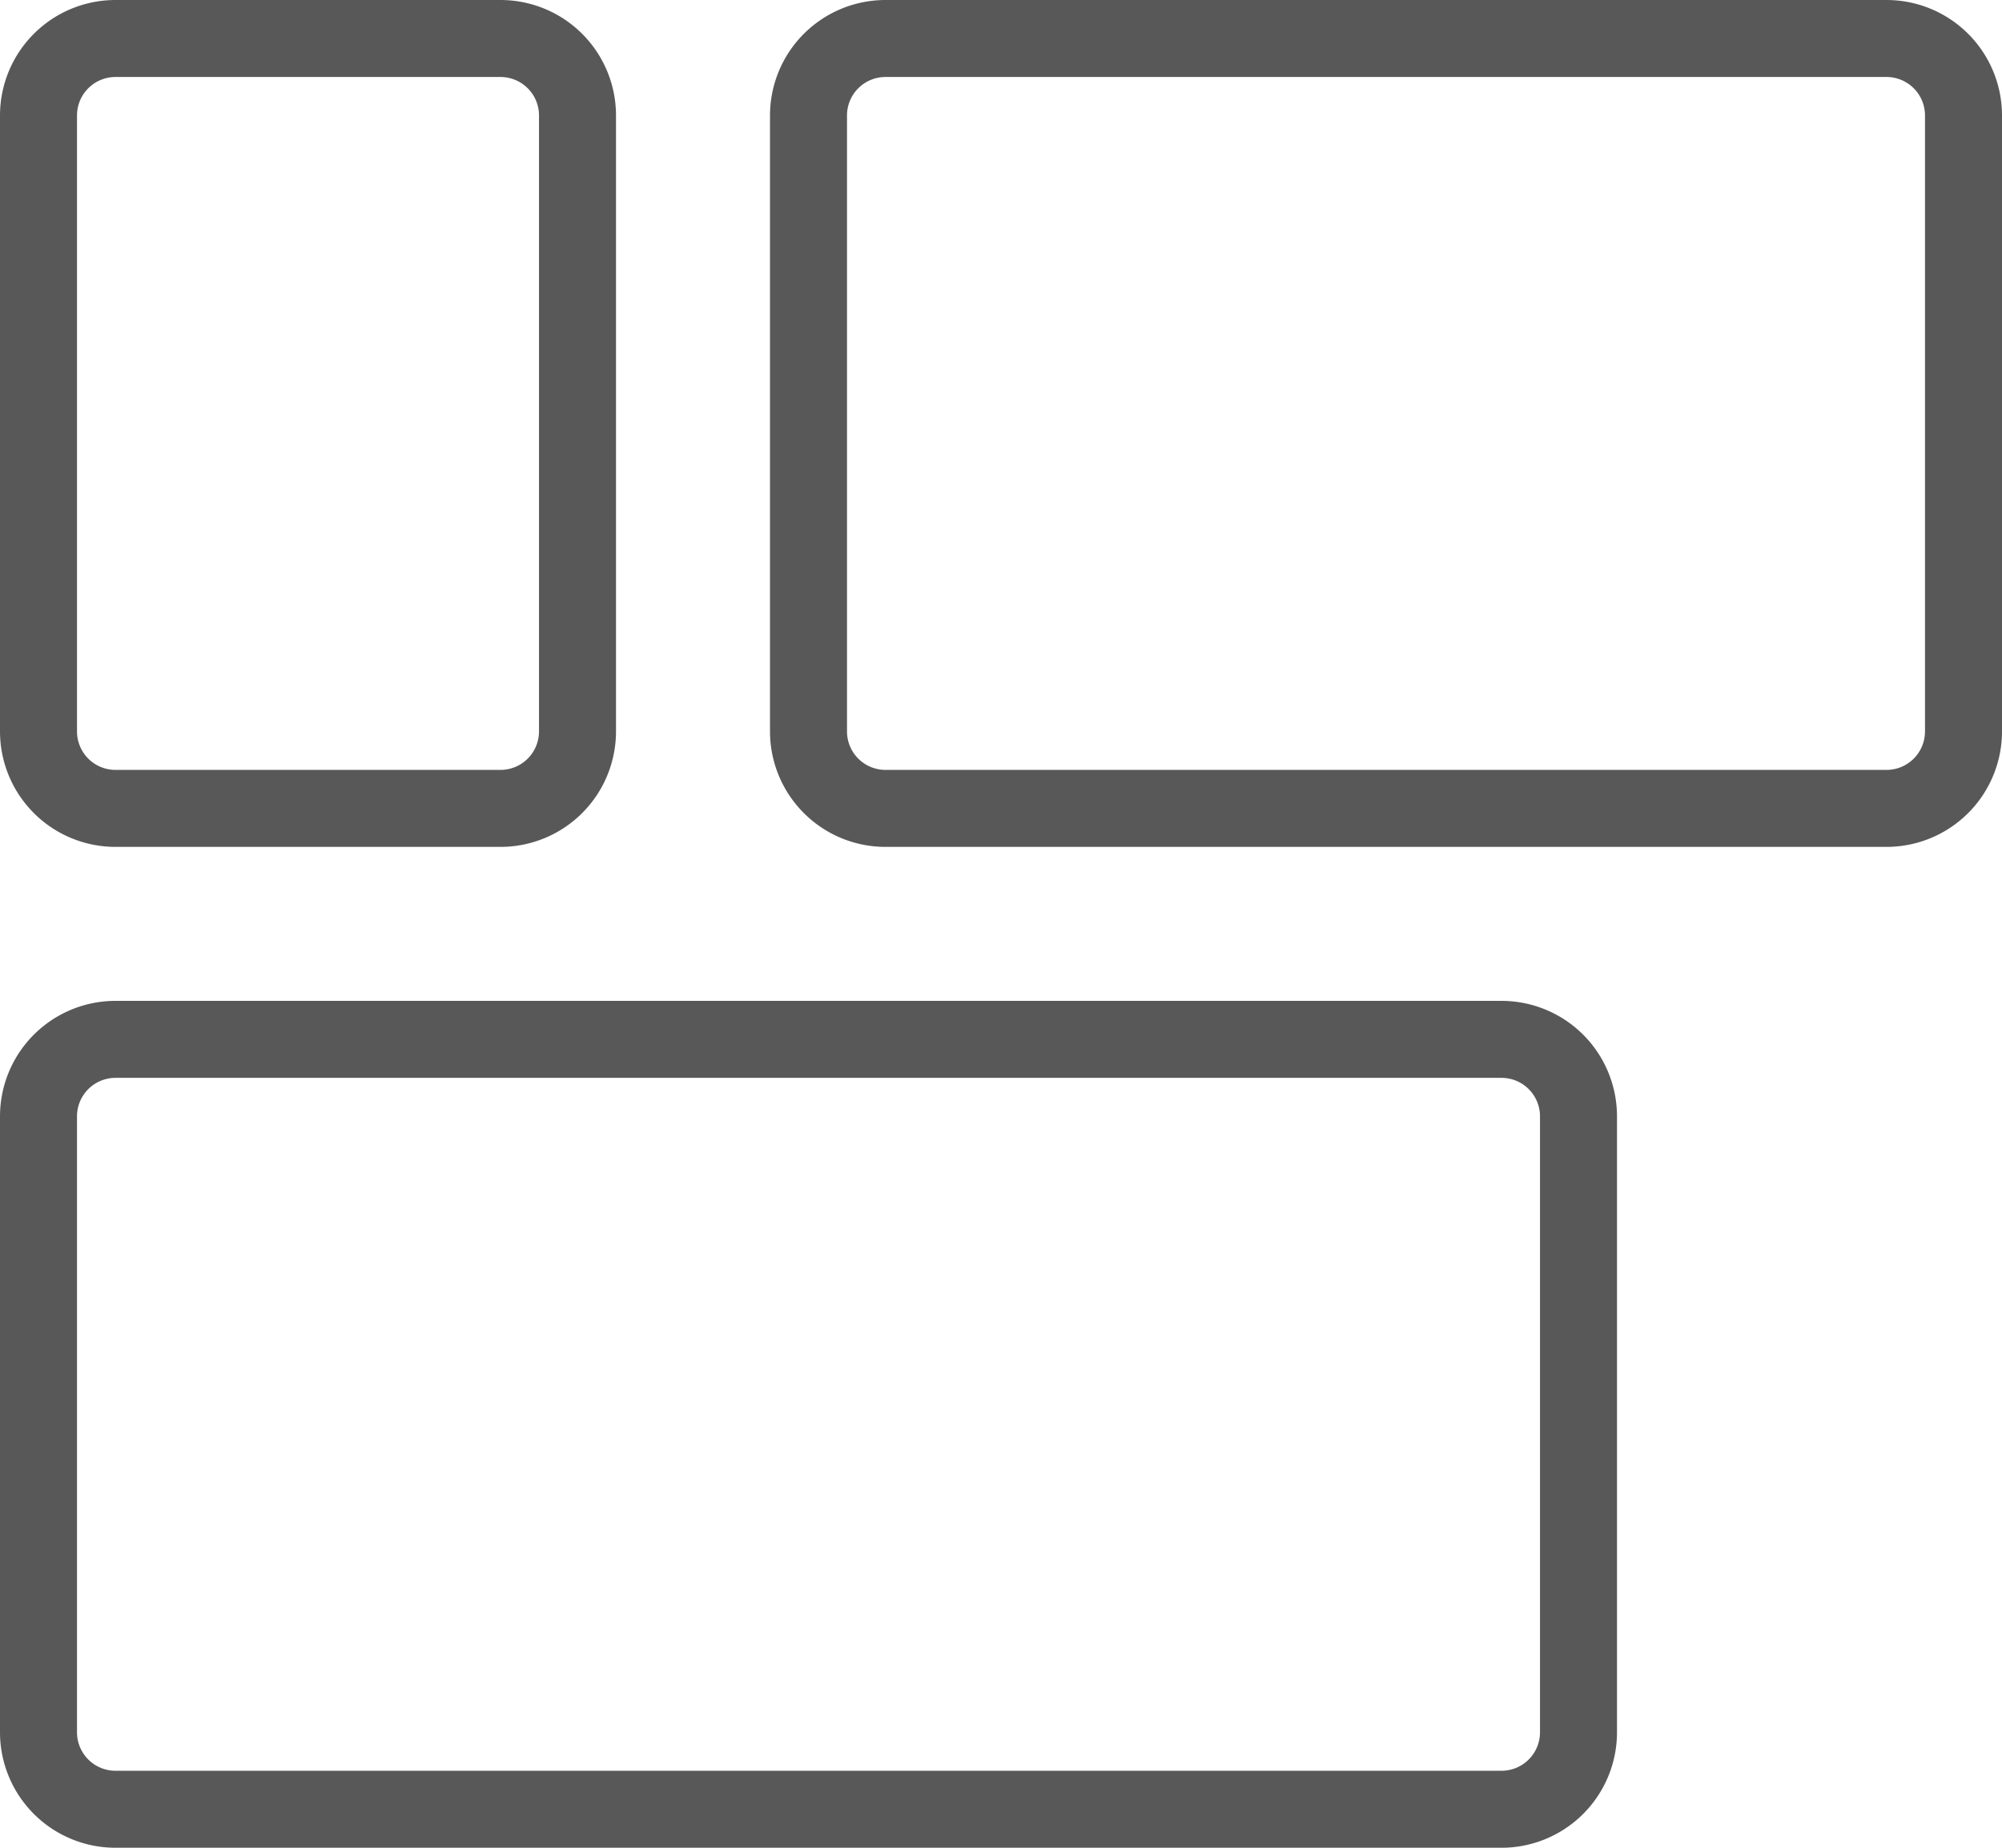
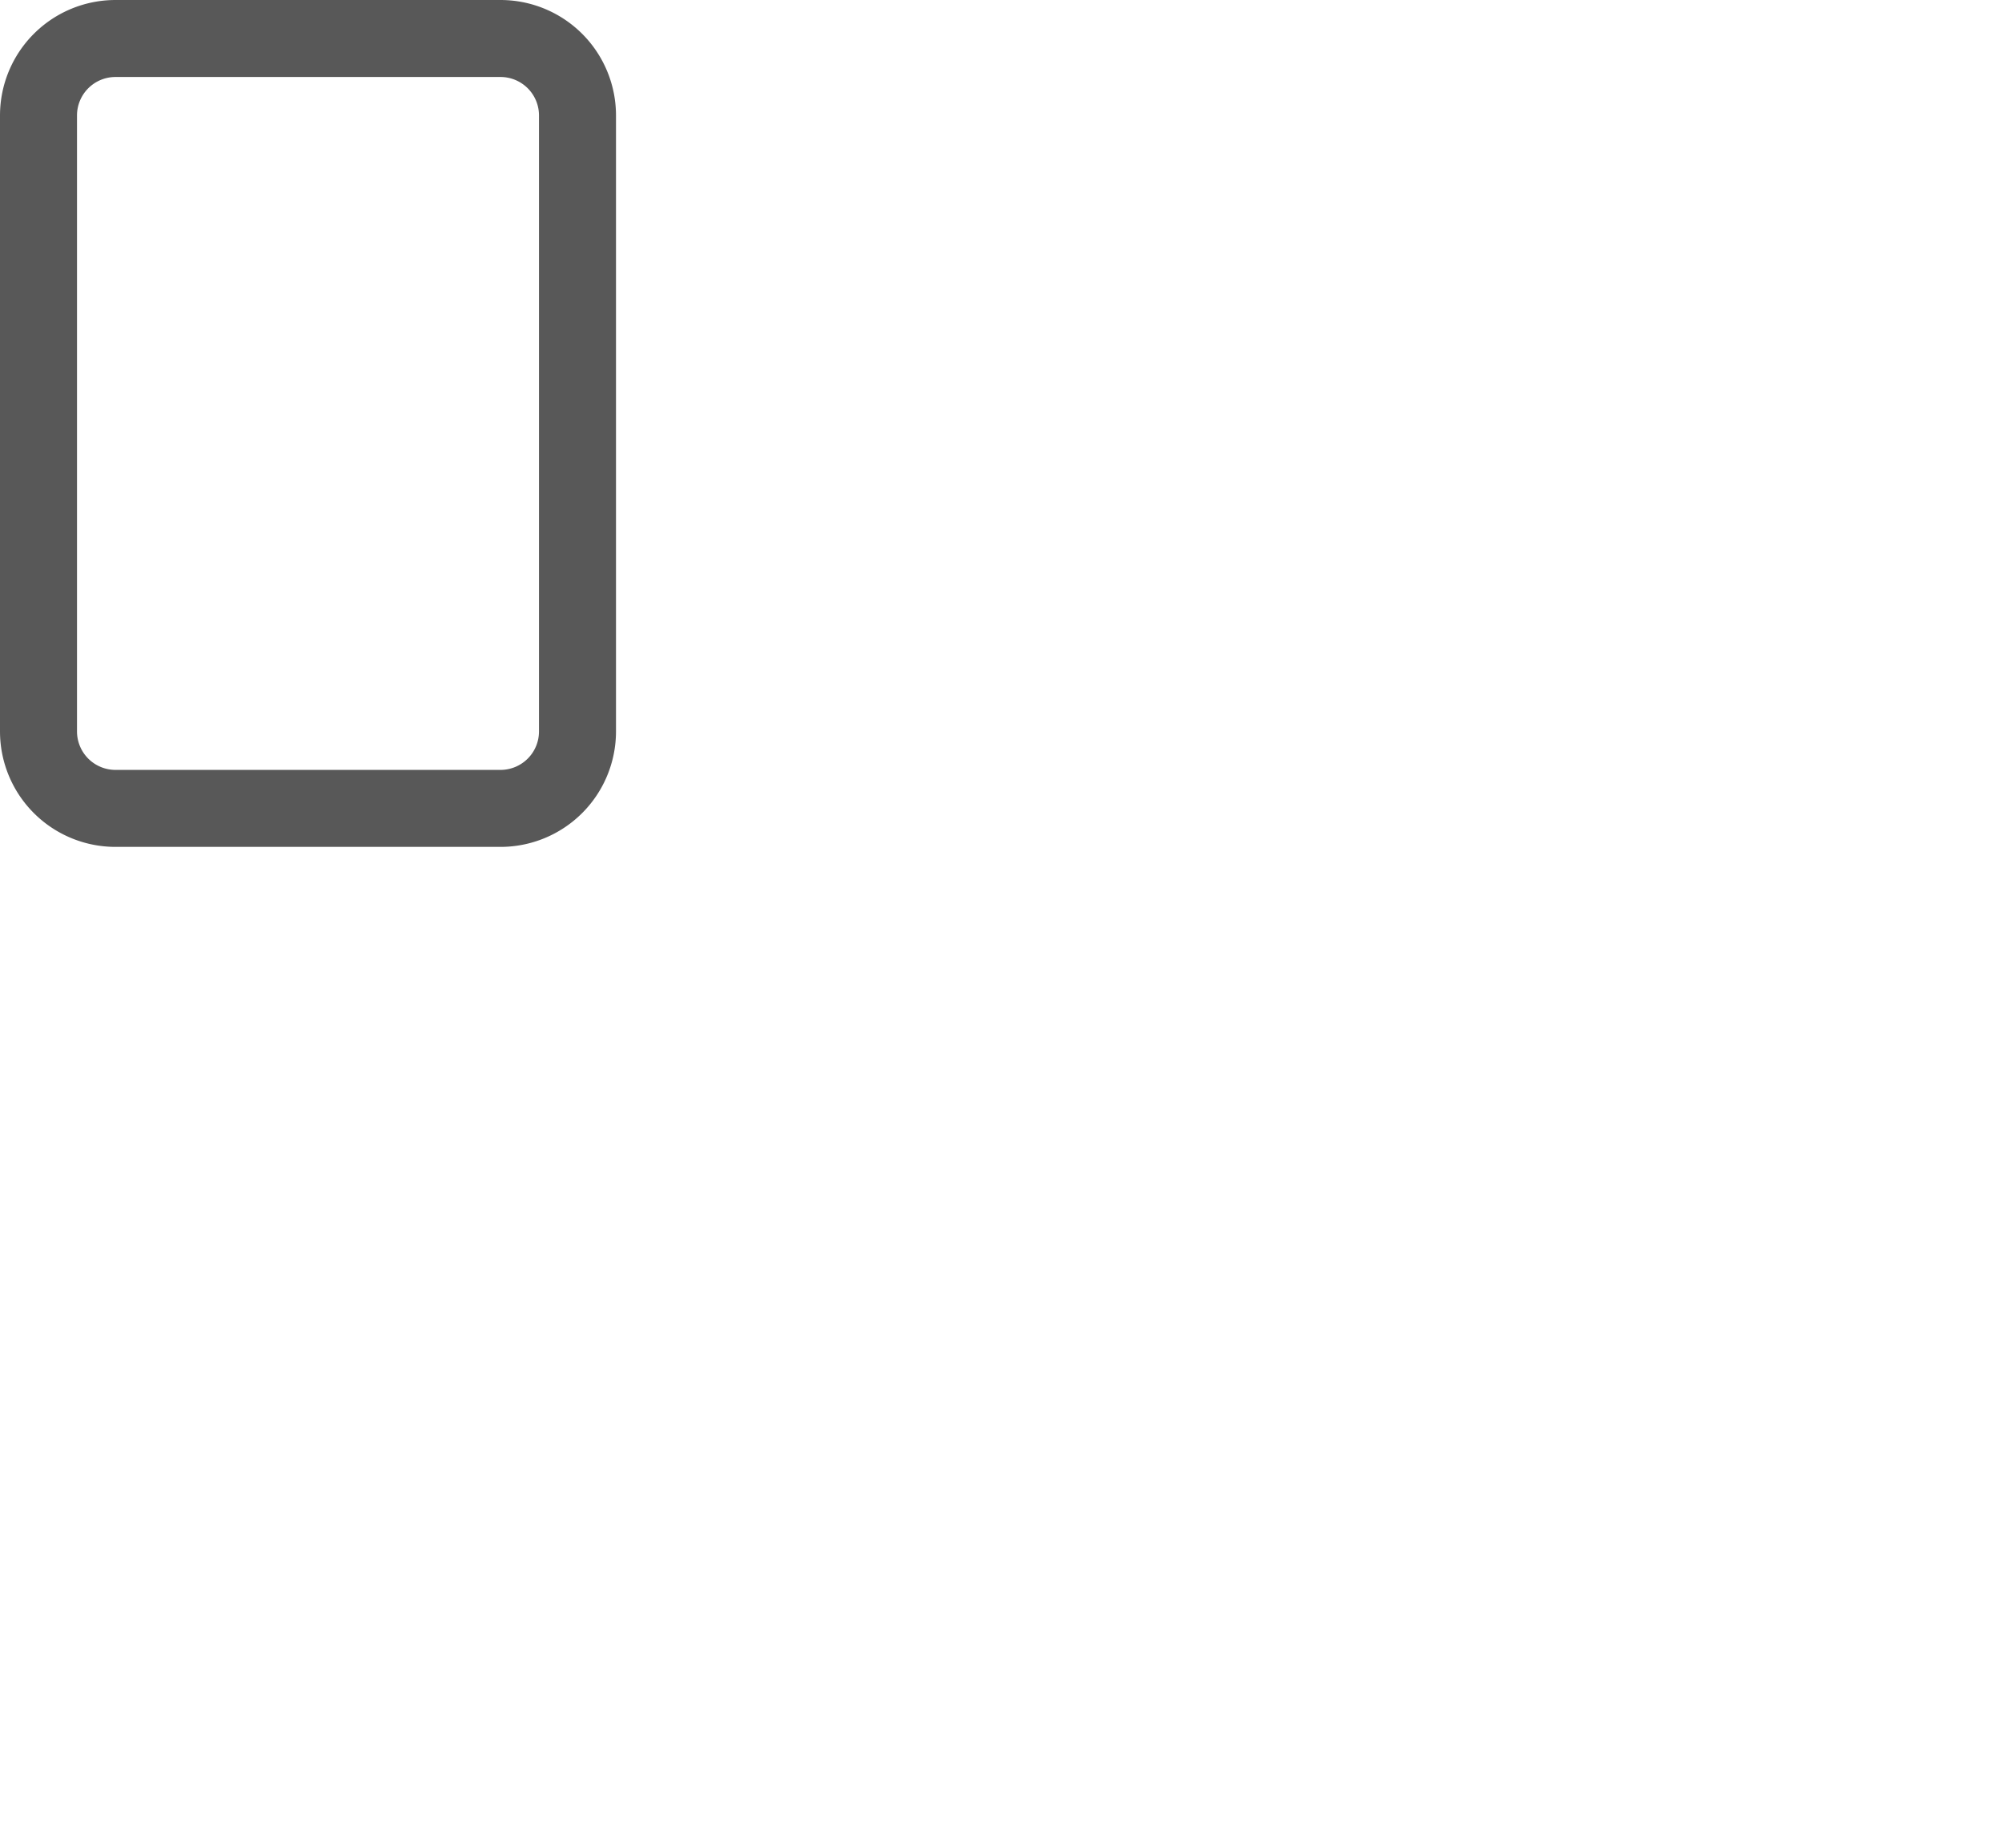
<svg xmlns="http://www.w3.org/2000/svg" viewBox="0 0 26 24">
  <defs>
    <style>.cls-1{fill:none;stroke:#585858;stroke-linecap:round;stroke-linejoin:round;}</style>
  </defs>
  <title>dsh</title>
  <g id="Layer_2" data-name="Layer 2">
    <g id="TOI">
      <g id="dsh">
        <path id="Rectangle-path_7" data-name="Rectangle-path 7" class="cls-1" d="M6.5.5a1,1,0,0,1,1,1v8a1,1,0,0,1-1,1h-5a1,1,0,0,1-1-1v-8a1,1,0,0,1,1-1Z" />
-         <path id="Rectangle-path_8" data-name="Rectangle-path 8" class="cls-1" d="M1.5,23.5a1,1,0,0,1-1-1v-8a1,1,0,0,1,1-1h18a1,1,0,0,1,1,1v8a1,1,0,0,1-1,1Z" />
-         <path id="Rectangle-path_10" data-name="Rectangle-path 10" class="cls-1" d="M24.5.5a1,1,0,0,1,1,1v8a1,1,0,0,1-1,1h-13a1,1,0,0,1-1-1v-8a1,1,0,0,1,1-1Z" />
      </g>
    </g>
  </g>
</svg>